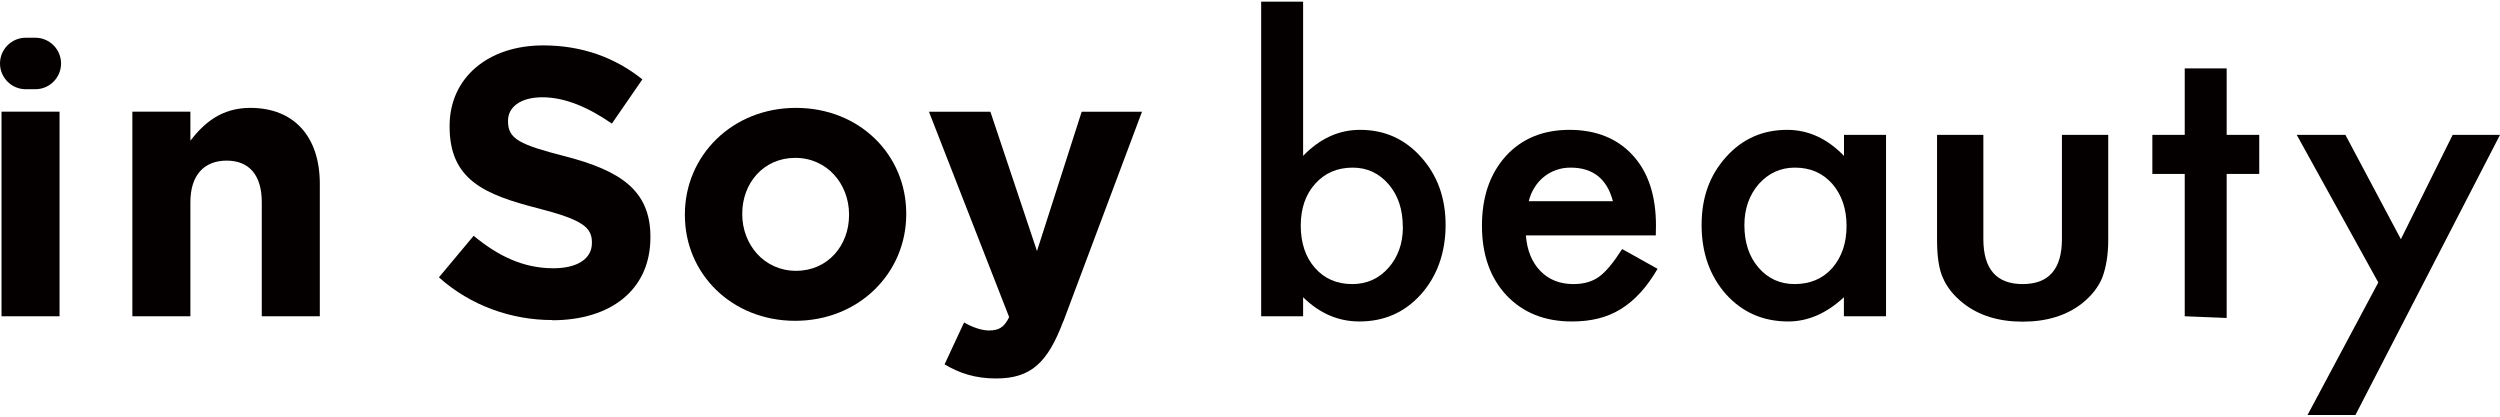
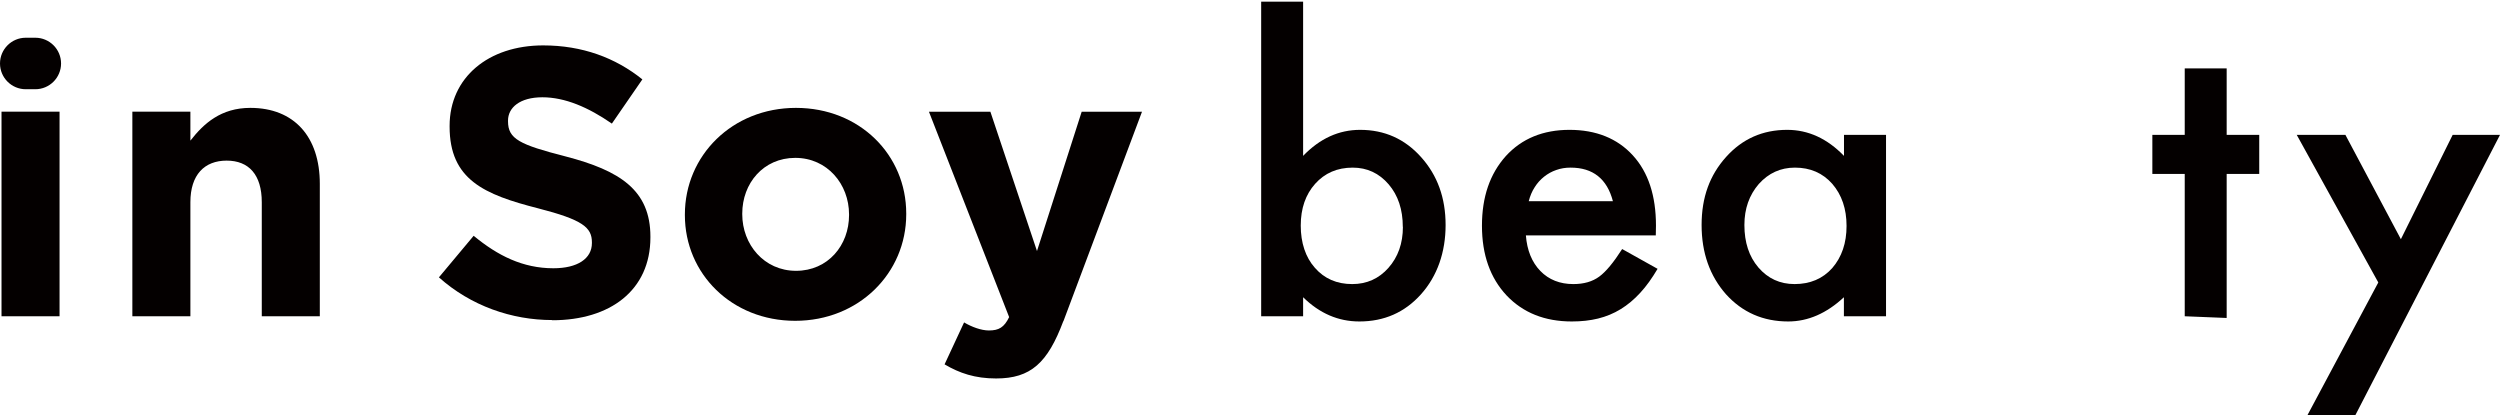
<svg xmlns="http://www.w3.org/2000/svg" height="44" viewBox="0 0 264.06 43.66" width="264">
  <g fill="#040000">
    <path d="M0,6.53h0c0-1.5,1.22-2.72,2.72-2.72h1.01c1.5,0,2.72,1.22,2.72,2.72h0c0,1.5-1.22,2.72-2.72,2.72h-1.01c-1.5,0-2.72-1.22-2.72-2.72ZM.16,33.23V11.62h6.13v21.61H.16Z" />
    <path d="M27.65,33.23v-12.05c0-2.9-1.37-4.39-3.71-4.39s-3.83,1.49-3.83,4.39v12.05h-6.13V11.62h6.13v3.06c1.41-1.81,3.23-3.46,6.33-3.46,4.64,0,7.34,3.06,7.34,8.02v13.99h-6.13Z" />
    <path d="M58.33,33.63c-4.27,0-8.59-1.49-11.97-4.51l3.67-4.39c2.54,2.1,5.2,3.43,8.42,3.43,2.54,0,4.07-1.01,4.07-2.66v-.08c0-1.57-.97-2.38-5.68-3.59-5.68-1.45-9.35-3.02-9.35-8.63v-.08c0-5.12,4.11-8.5,9.88-8.5,4.11,0,7.62,1.29,10.48,3.59l-3.22,4.67c-2.5-1.73-4.96-2.78-7.34-2.78s-3.63,1.09-3.63,2.46v.08c0,1.86,1.21,2.46,6.09,3.71,5.72,1.49,8.95,3.55,8.95,8.47v.08c0,5.6-4.27,8.75-10.36,8.75Z" />
    <path d="M83.99,33.71c-6.69,0-11.65-4.96-11.65-11.16v-.08c0-6.21,5-11.25,11.73-11.25s11.65,4.96,11.65,11.16v.08c0,6.21-5,11.25-11.73,11.25ZM89.68,22.47c0-3.19-2.3-5.97-5.68-5.97s-5.6,2.7-5.6,5.88v.08c0,3.18,2.3,5.97,5.68,5.97s5.6-2.7,5.6-5.88v-.08Z" />
    <path d="M112.31,33.75c-1.65,4.4-3.43,6.05-7.1,6.05-2.22,0-3.87-.56-5.44-1.49l2.06-4.43c.81.48,1.81.85,2.62.85,1.05,0,1.61-.32,2.14-1.41l-8.47-21.69h6.49l4.92,14.71,4.72-14.71h6.37l-8.3,22.13Z" />
    <path d="M137.64,0v16.29c1.77-1.84,3.78-2.75,6.02-2.75,2.58,0,4.73.96,6.45,2.89,1.72,1.92,2.58,4.3,2.58,7.16s-.87,5.39-2.6,7.32c-1.72,1.92-3.89,2.87-6.51,2.87-2.22,0-4.2-.85-5.94-2.56v2.01h-4.43V0h4.43ZM148.17,23.79c0-1.84-.5-3.33-1.49-4.49-1.01-1.18-2.28-1.77-3.8-1.77-1.63,0-2.95.57-3.97,1.71-1.01,1.13-1.52,2.6-1.52,4.41s.5,3.35,1.5,4.47c1,1.14,2.31,1.71,3.94,1.71,1.53,0,2.81-.57,3.82-1.71,1.02-1.15,1.53-2.6,1.53-4.33Z" />
    <path d="M174.9,24.69h-13.73c.12,1.57.63,2.83,1.53,3.76.9.92,2.06,1.38,3.48,1.38,1.11,0,2.02-.26,2.74-.79.71-.52,1.51-1.49,2.42-2.91l3.74,2.09c-.58.98-1.18,1.83-1.83,2.53-.64.7-1.33,1.28-2.07,1.73-.73.45-1.53.78-2.38.99-.85.21-1.78.31-2.78.31-2.86,0-5.15-.92-6.89-2.75-1.73-1.85-2.6-4.3-2.6-7.36s.84-5.48,2.52-7.36c1.69-1.85,3.94-2.77,6.73-2.77s5.05.9,6.69,2.7c1.63,1.78,2.44,4.26,2.44,7.42l-.02,1.04ZM170.36,21.07c-.62-2.36-2.11-3.54-4.47-3.54-.54,0-1.04.08-1.51.25-.47.16-.9.4-1.29.71-.39.31-.72.68-.99,1.11-.28.43-.49.93-.63,1.48h8.9Z" />
    <path d="M194.76,14.07h4.45v19.16h-4.45v-2.01c-1.82,1.7-3.79,2.56-5.88,2.56-2.65,0-4.84-.96-6.57-2.87-1.72-1.95-2.58-4.39-2.58-7.32s.86-5.26,2.58-7.18,3.87-2.87,6.46-2.87c2.23,0,4.23.92,6,2.75v-2.22ZM184.25,23.59c0,1.84.49,3.33,1.48,4.49,1.01,1.17,2.28,1.75,3.82,1.75,1.64,0,2.97-.56,3.98-1.69,1.01-1.17,1.51-2.65,1.51-4.45s-.5-3.28-1.51-4.45c-1.01-1.14-2.32-1.71-3.94-1.71-1.52,0-2.79.58-3.82,1.73-1.01,1.17-1.52,2.61-1.52,4.33Z" />
-     <path d="M209.49,14.07v11c0,3.17,1.38,4.76,4.15,4.76s4.15-1.59,4.15-4.76v-11h4.89v11.1c0,1.53-.21,2.86-.63,3.98-.41,1-1.11,1.89-2.11,2.7-1.65,1.3-3.75,1.95-6.3,1.95s-4.63-.65-6.28-1.95c-1.01-.8-1.73-1.7-2.15-2.7-.41-.89-.61-2.22-.61-3.98v-11.1h4.89Z" />
    <path d="M235.19,18.2v15.21l-4.43-.18v-15.03h-3.42v-4.13h3.42v-7.02h4.43v7.02h3.44v4.13h-3.44Z" />
    <path d="M251.21,29.67l-8.62-15.6h5.14l5.86,11.02,5.47-11.02h5l-15.27,29.59h-5.06l7.47-13.99Z" />
  </g>
</svg>